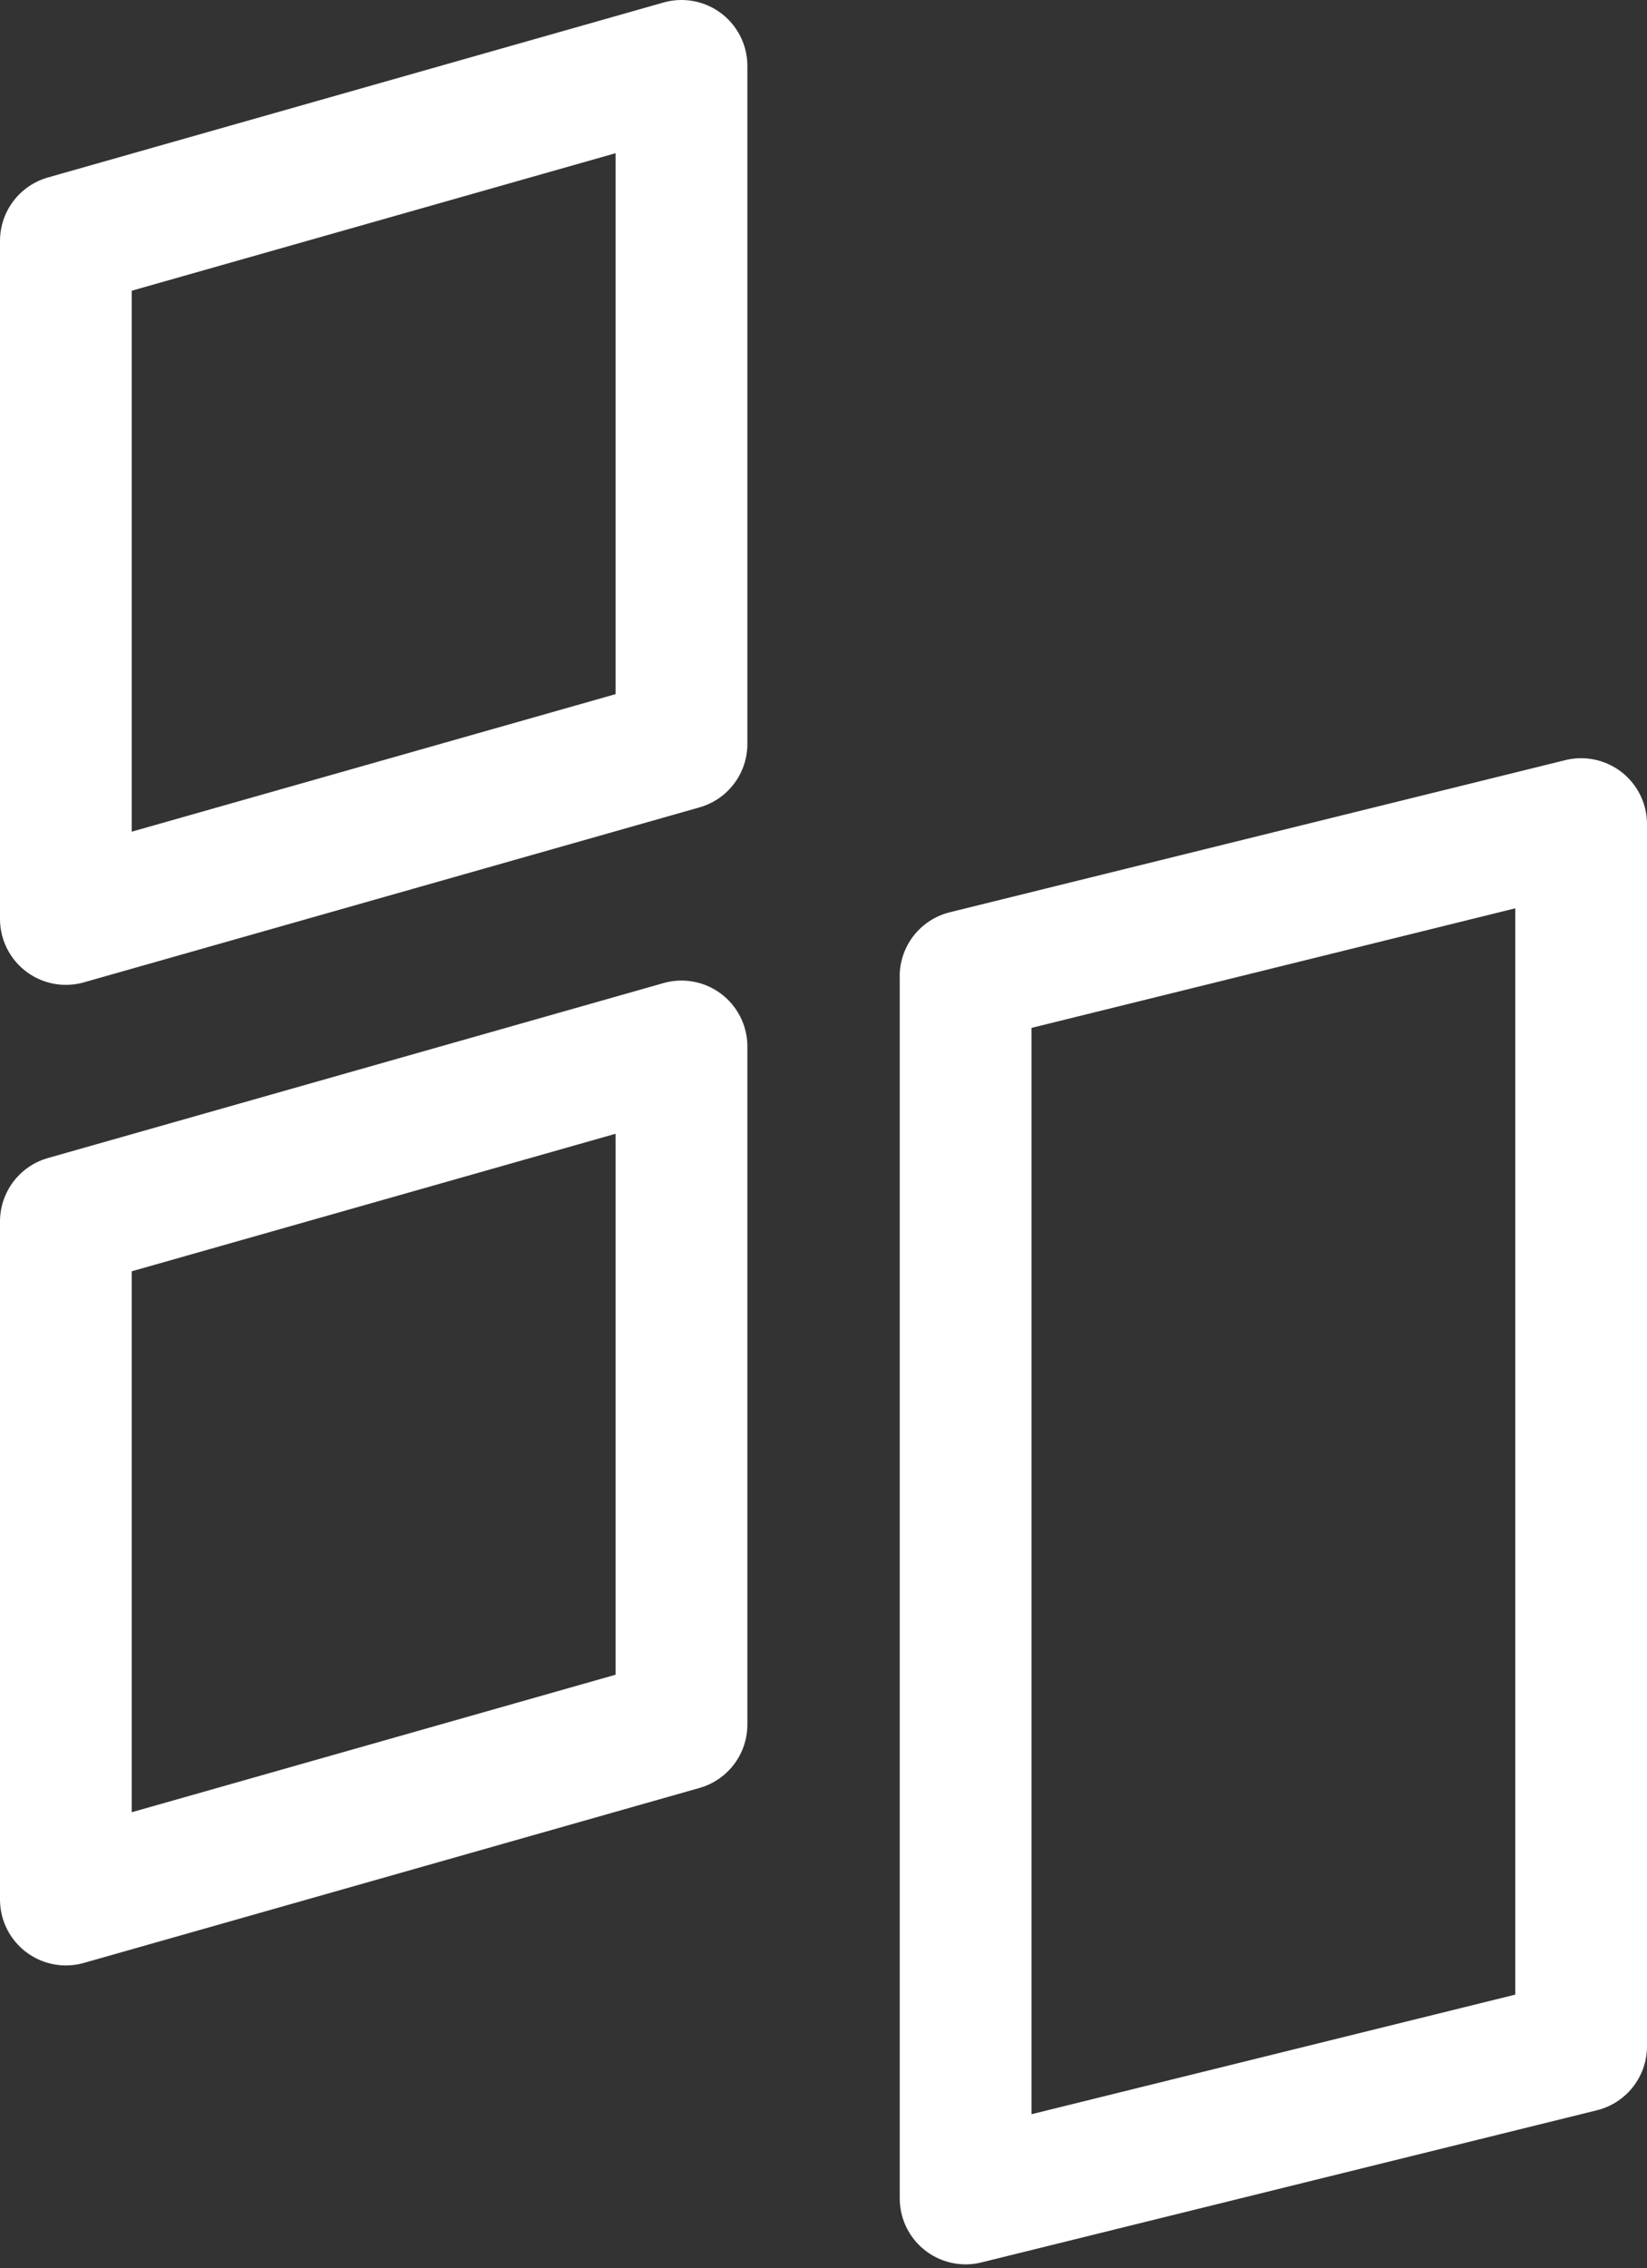
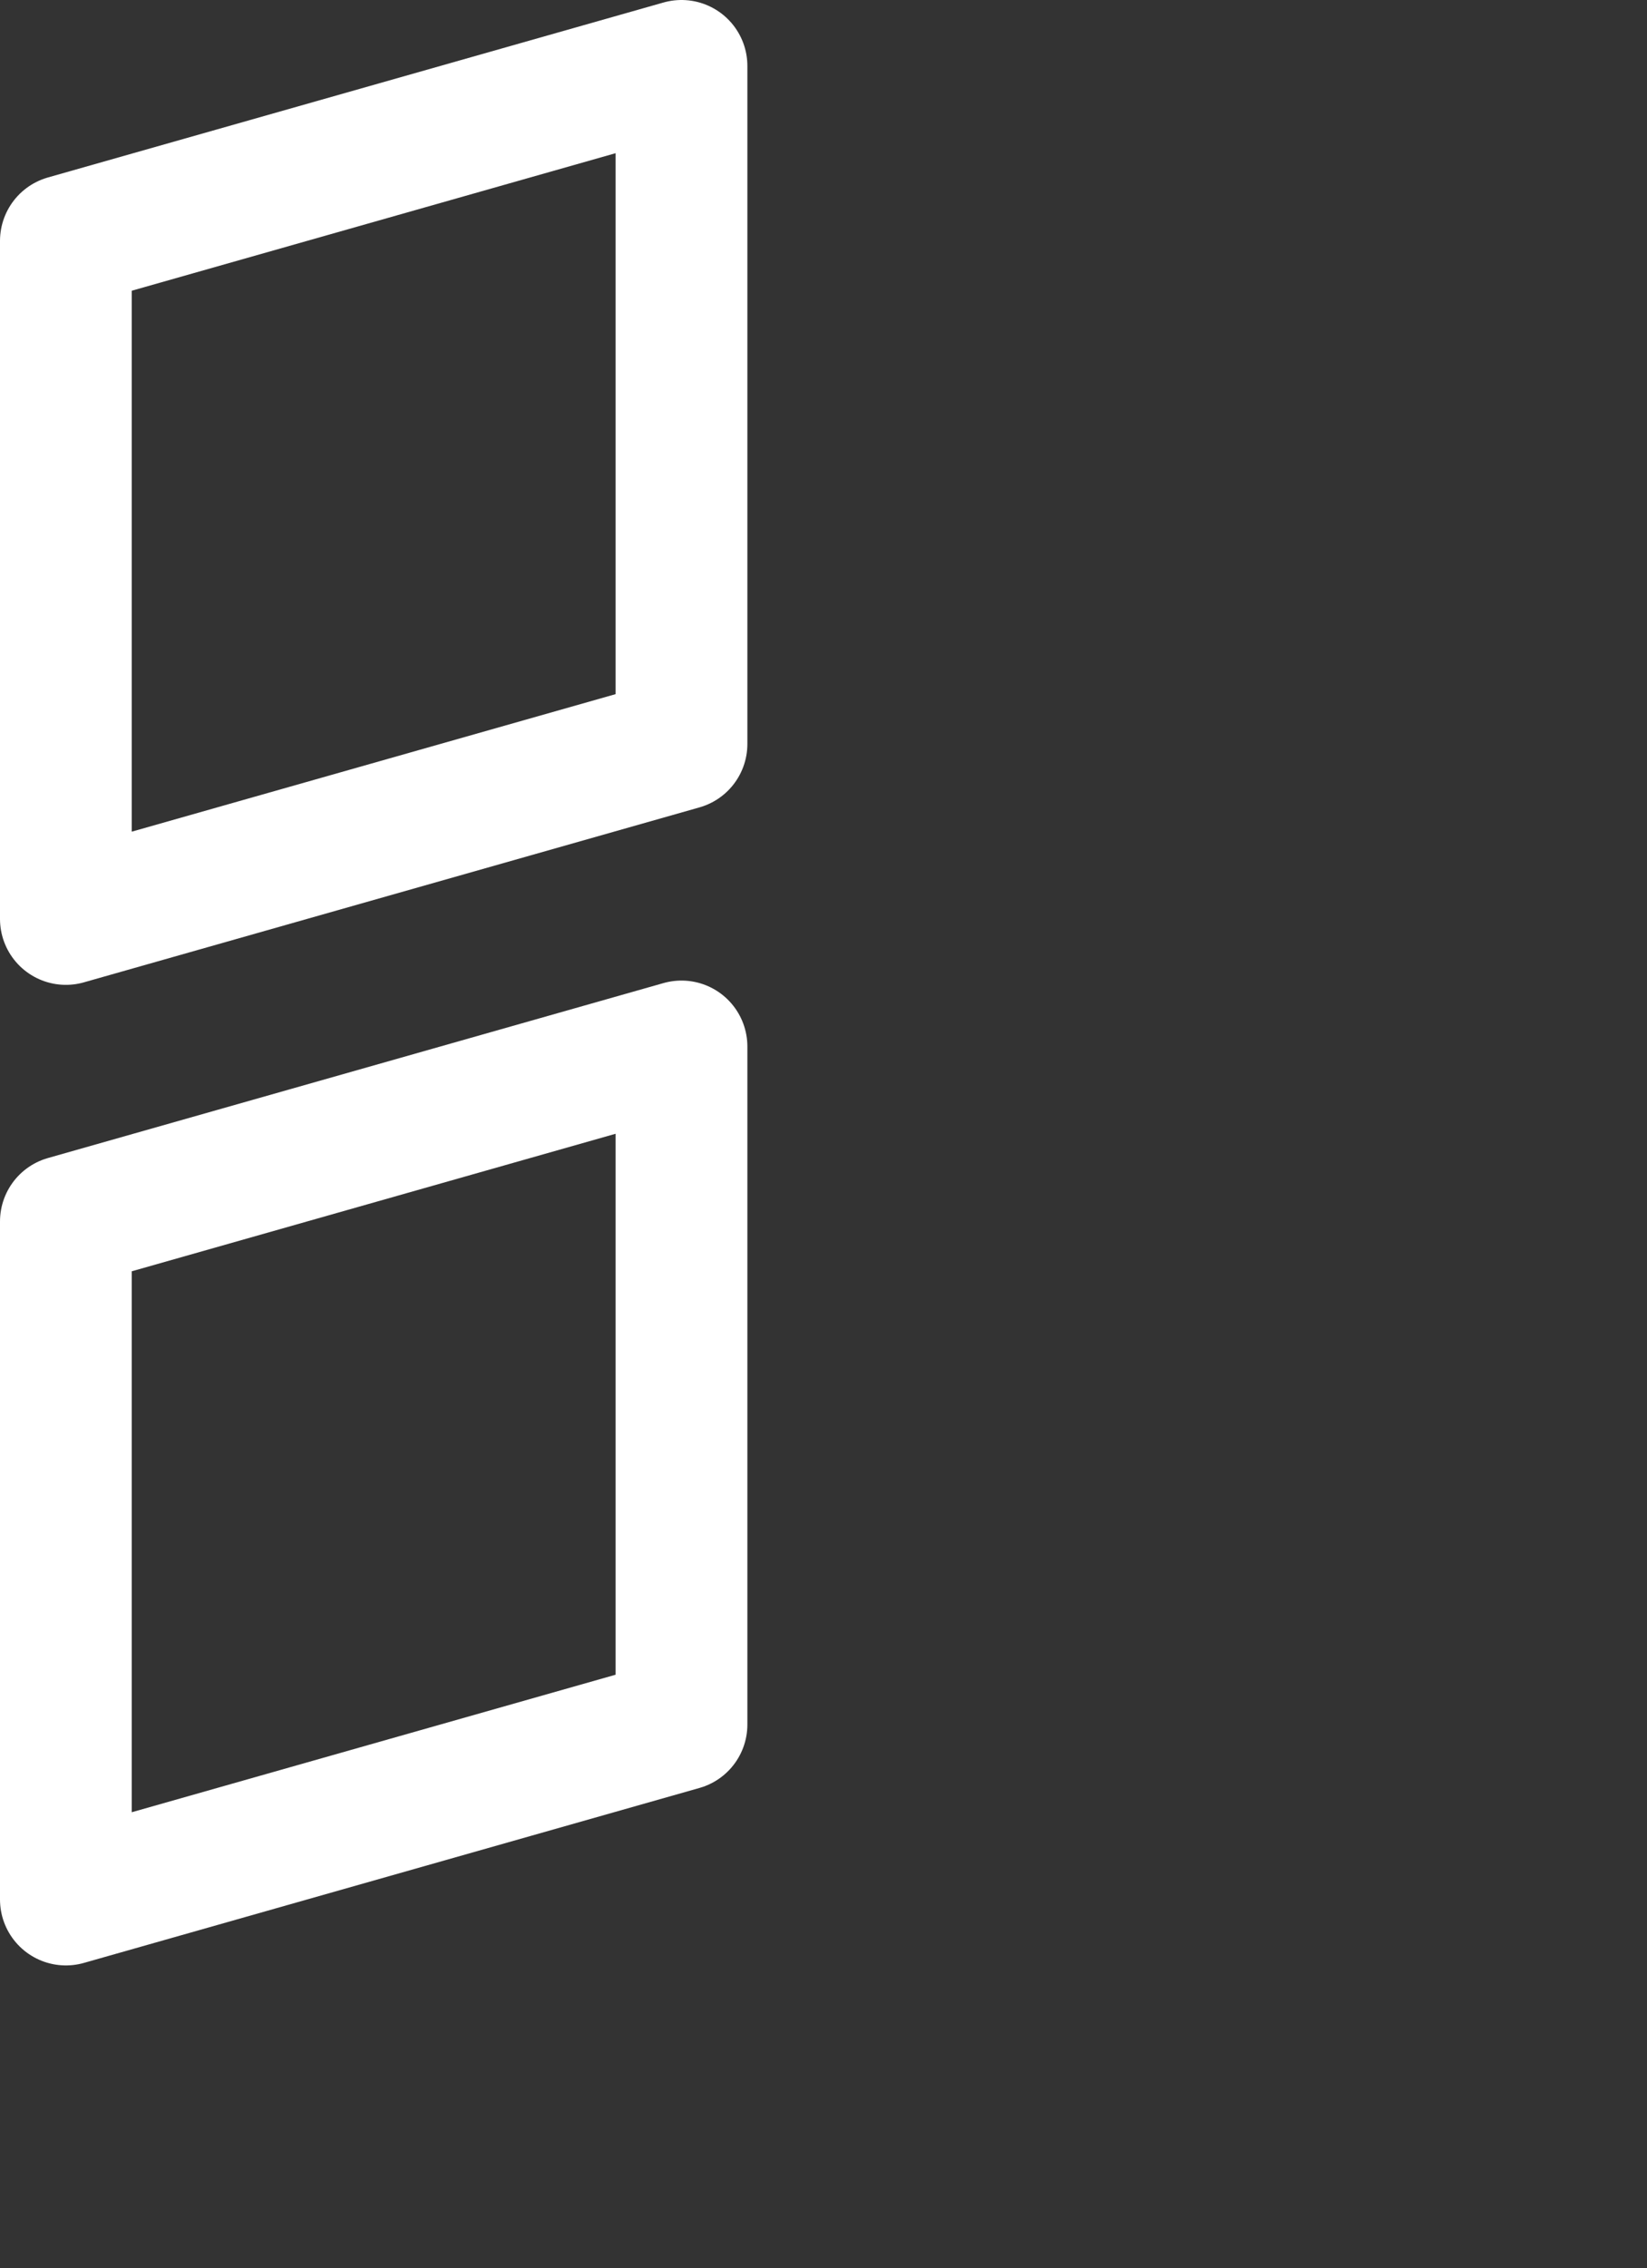
<svg xmlns="http://www.w3.org/2000/svg" width="250" height="344" viewBox="0 0 250 344" fill="none">
  <rect x="0" y="0" width="250" height="344" fill="#333333" stroke="none" />
  <path d="M10 36.539L103.444 10V112.84L10 139.379V36.539Z" stroke="white" stroke-width="20" stroke-linecap="round" stroke-linejoin="round" />
  <path d="M10 185.268L103.444 158.729V261.569L10 288.107V185.268Z" stroke="white" stroke-width="20" stroke-linecap="round" stroke-linejoin="round" />
-   <path d="M146.564 148.079L240 125.001V310.368L146.573 333.446V148.079H146.564Z" stroke="white" stroke-width="20" stroke-linecap="round" stroke-linejoin="round" />
</svg>